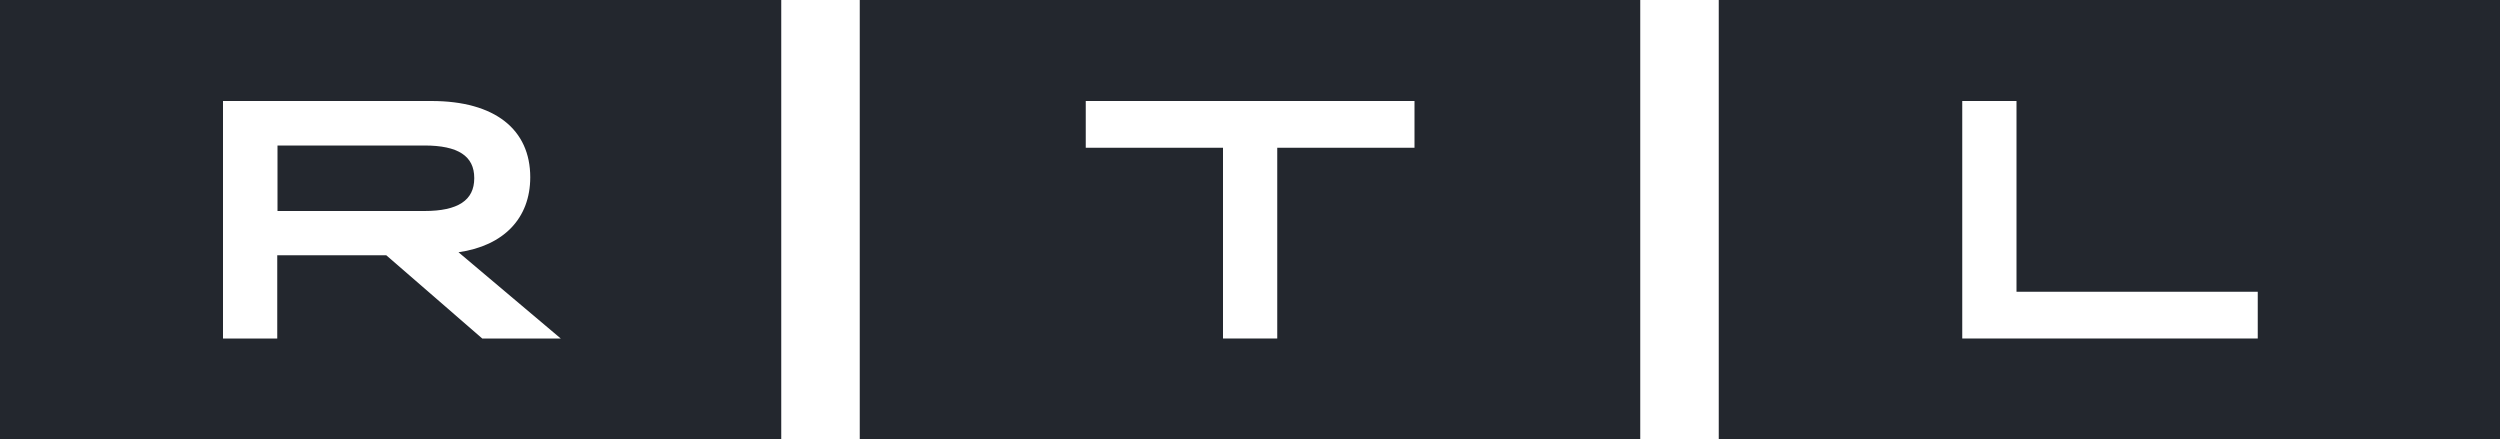
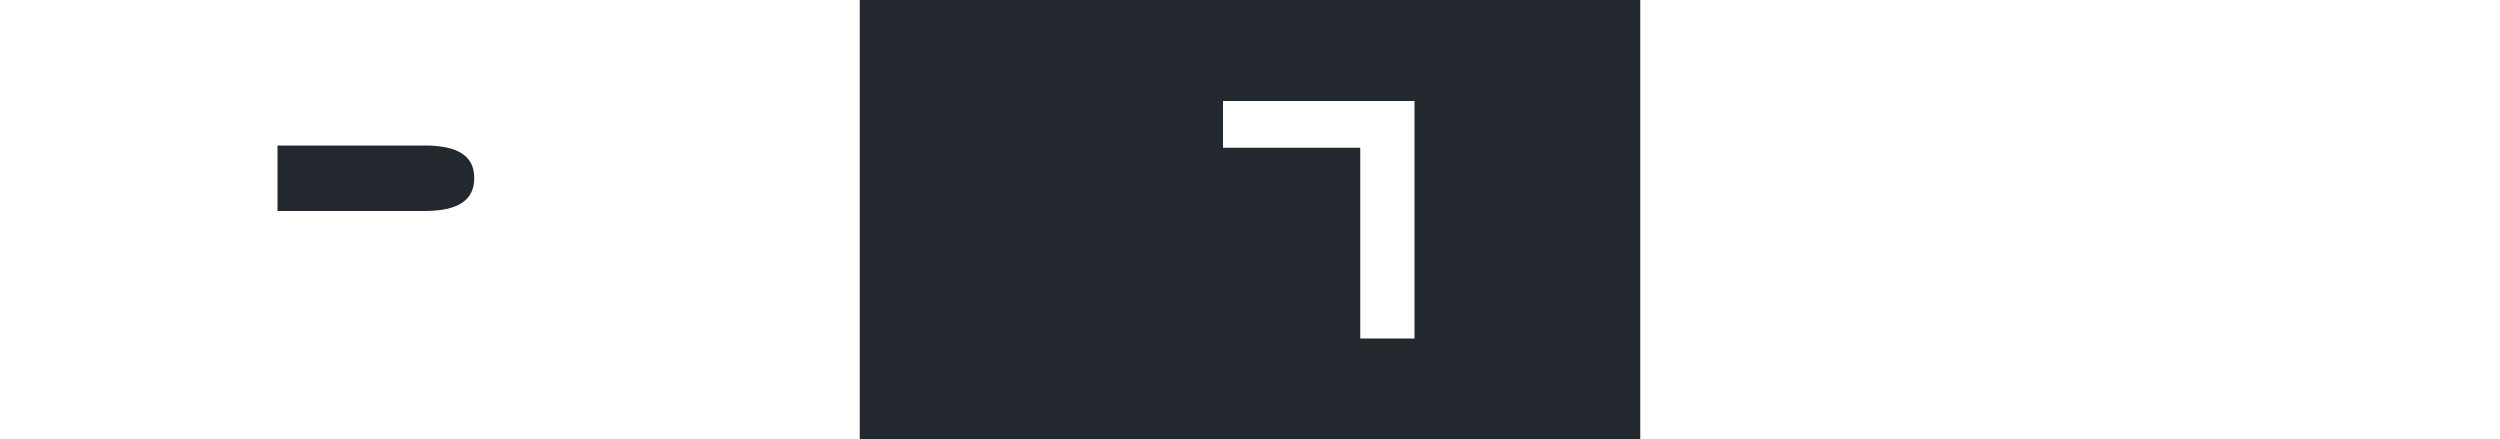
<svg xmlns="http://www.w3.org/2000/svg" id="Layer_2" data-name="Layer 2" viewBox="0 0 100 17.58">
  <defs>
    <style>
      .cls-1 {
        fill: #23272e;
        stroke-width: 0px;
      }
    </style>
  </defs>
  <g id="Layer_1-2" data-name="Layer 1">
    <g>
      <path class="cls-1" d="m18.97,7.12c0-.88-.65-1.3-1.99-1.3h-5.88v2.62h5.88c1.34,0,1.99-.43,1.99-1.31Z" />
-       <path class="cls-1" d="m0,17.58h31.25V0H0v17.58ZM8.92,4.04h8.34c2.54,0,3.95,1.14,3.95,3.05,0,1.64-1.06,2.74-2.87,3l4.09,3.45h-3.14l-3.84-3.33h-4.36v3.33h-2.17V4.04Z" />
-       <path class="cls-1" d="m68.75,0v17.58h31.25V0h-31.25Zm21.56,13.54h-11.82V4.04h2.17v7.63h9.65v1.87Z" />
-       <path class="cls-1" d="m34.39,17.58h31.22V0h-31.22v17.58Zm9.03-13.54h13.16v1.87h-5.49v7.63h-2.17v-7.63h-5.49v-1.87Z" />
+       <path class="cls-1" d="m34.39,17.58h31.22V0h-31.22v17.58Zm9.03-13.54h13.16v1.87v7.63h-2.17v-7.63h-5.49v-1.87Z" />
    </g>
  </g>
</svg>